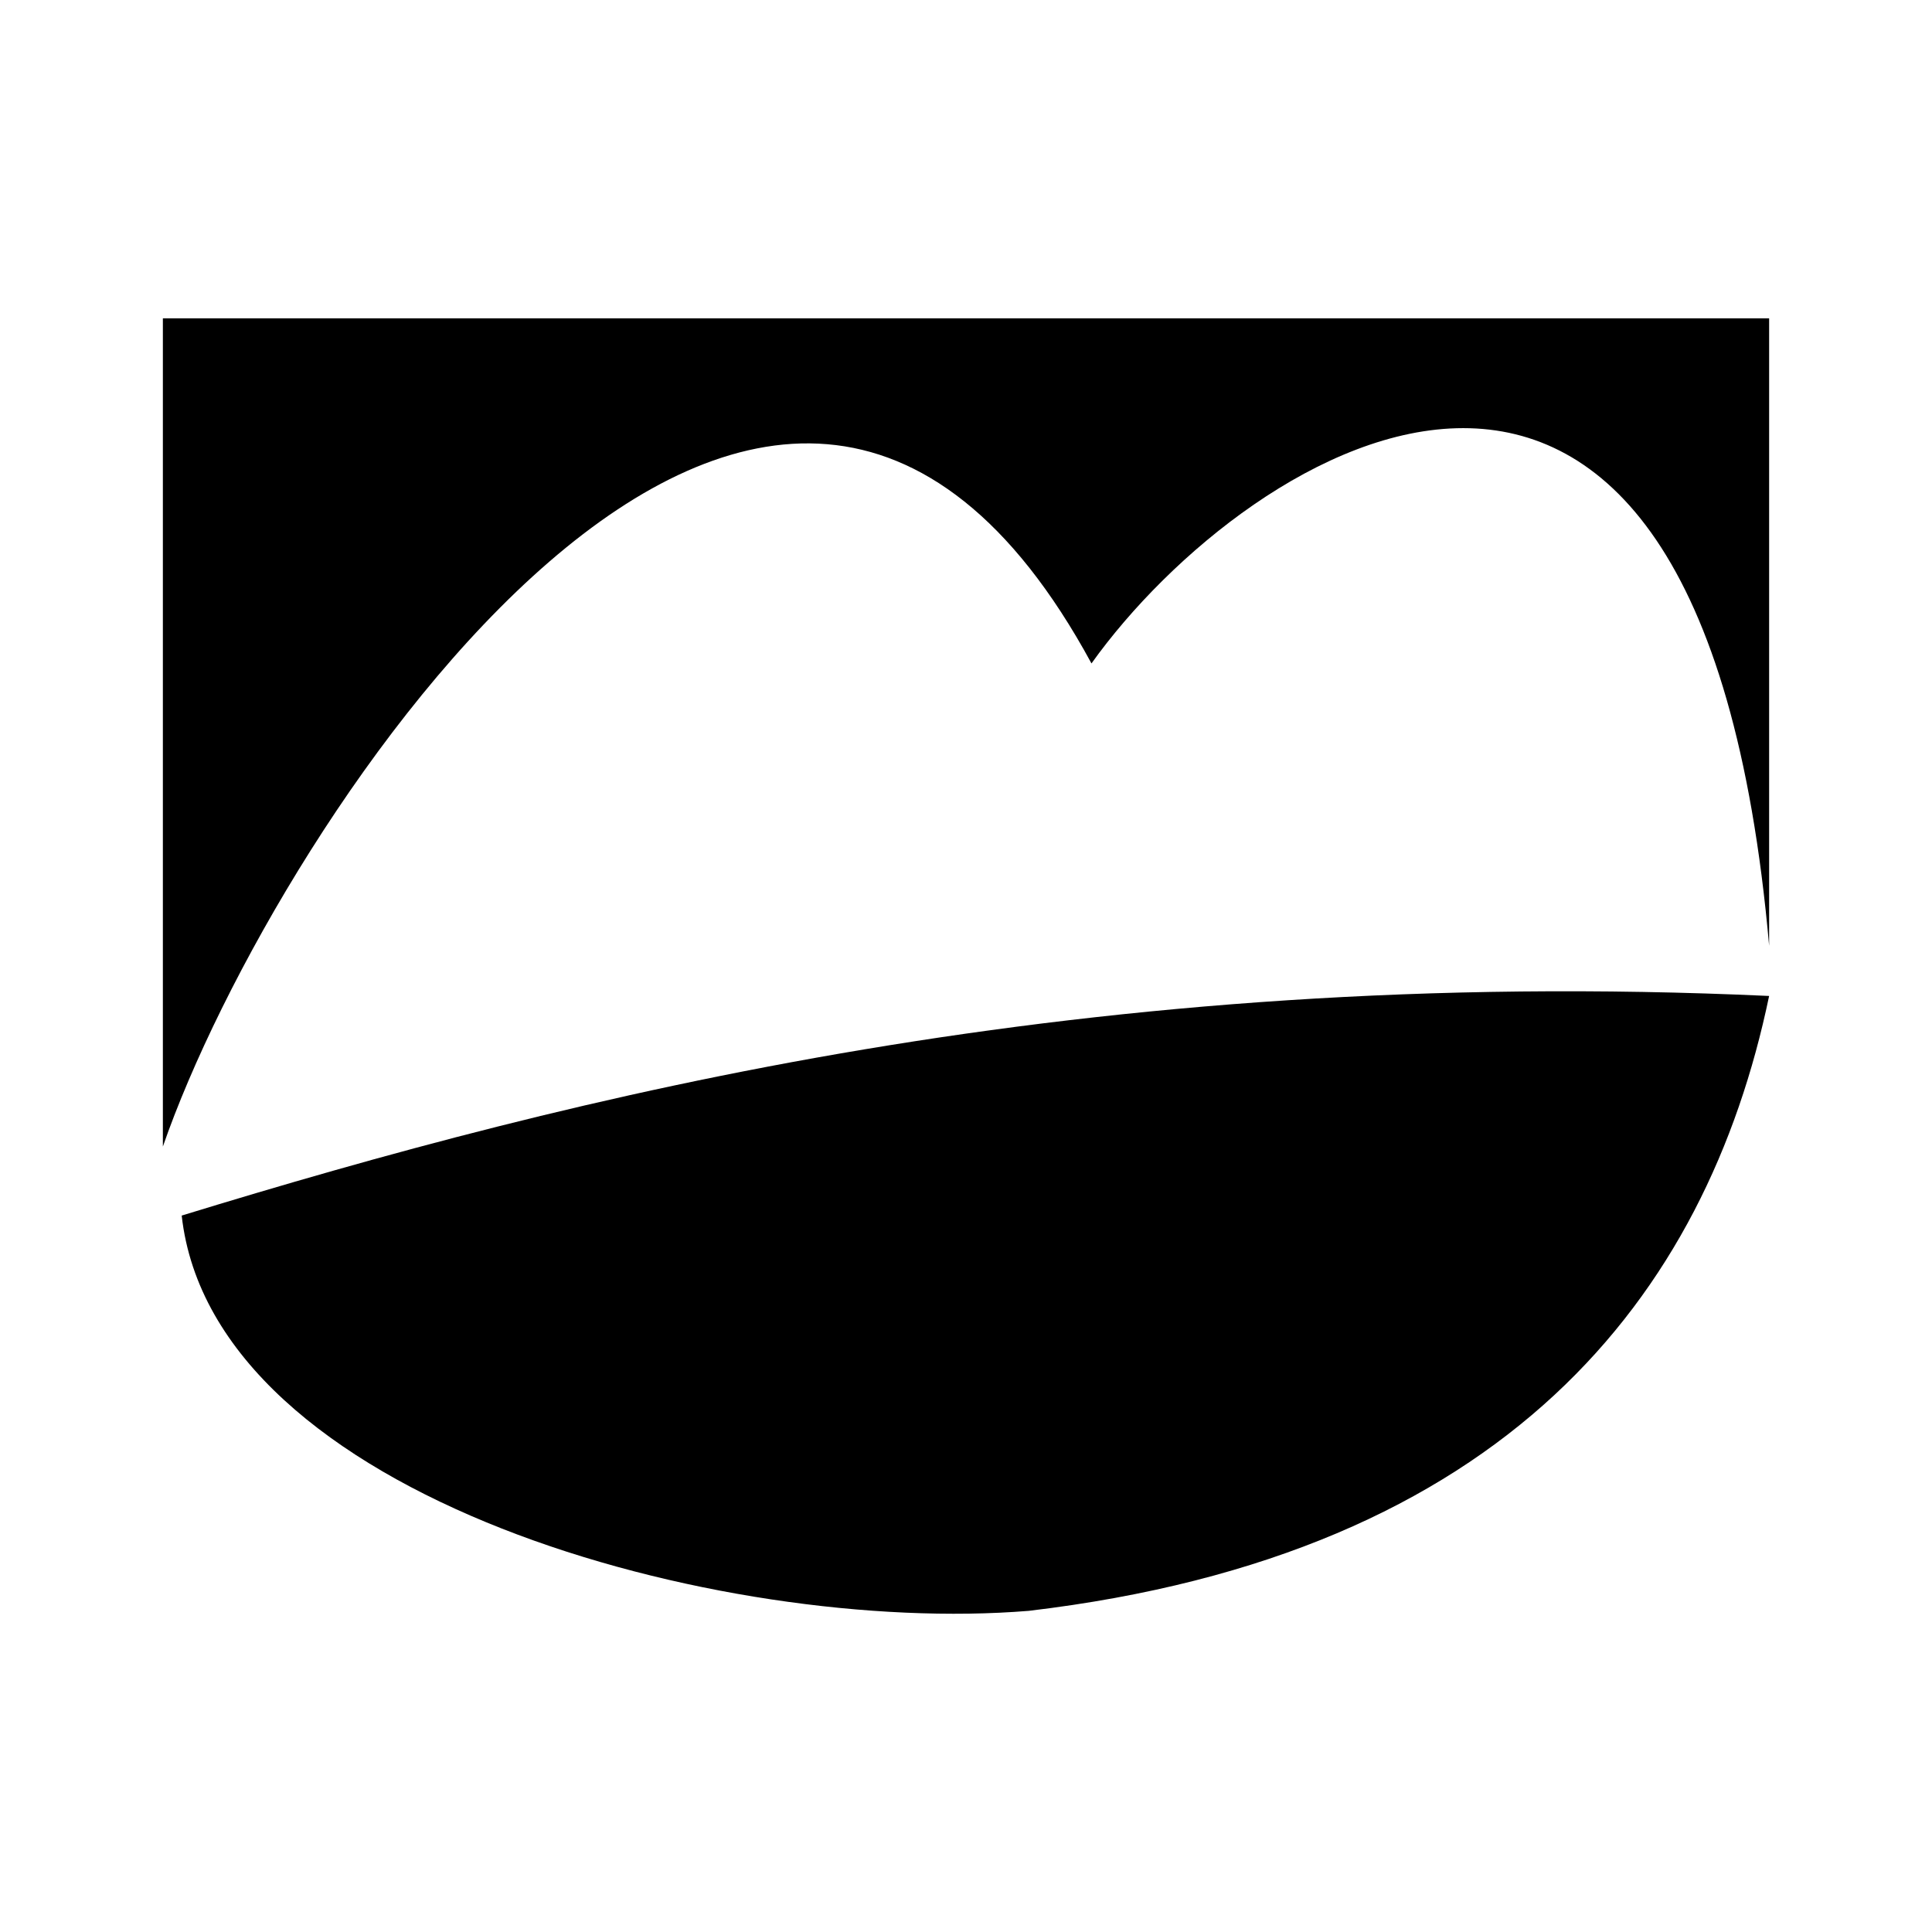
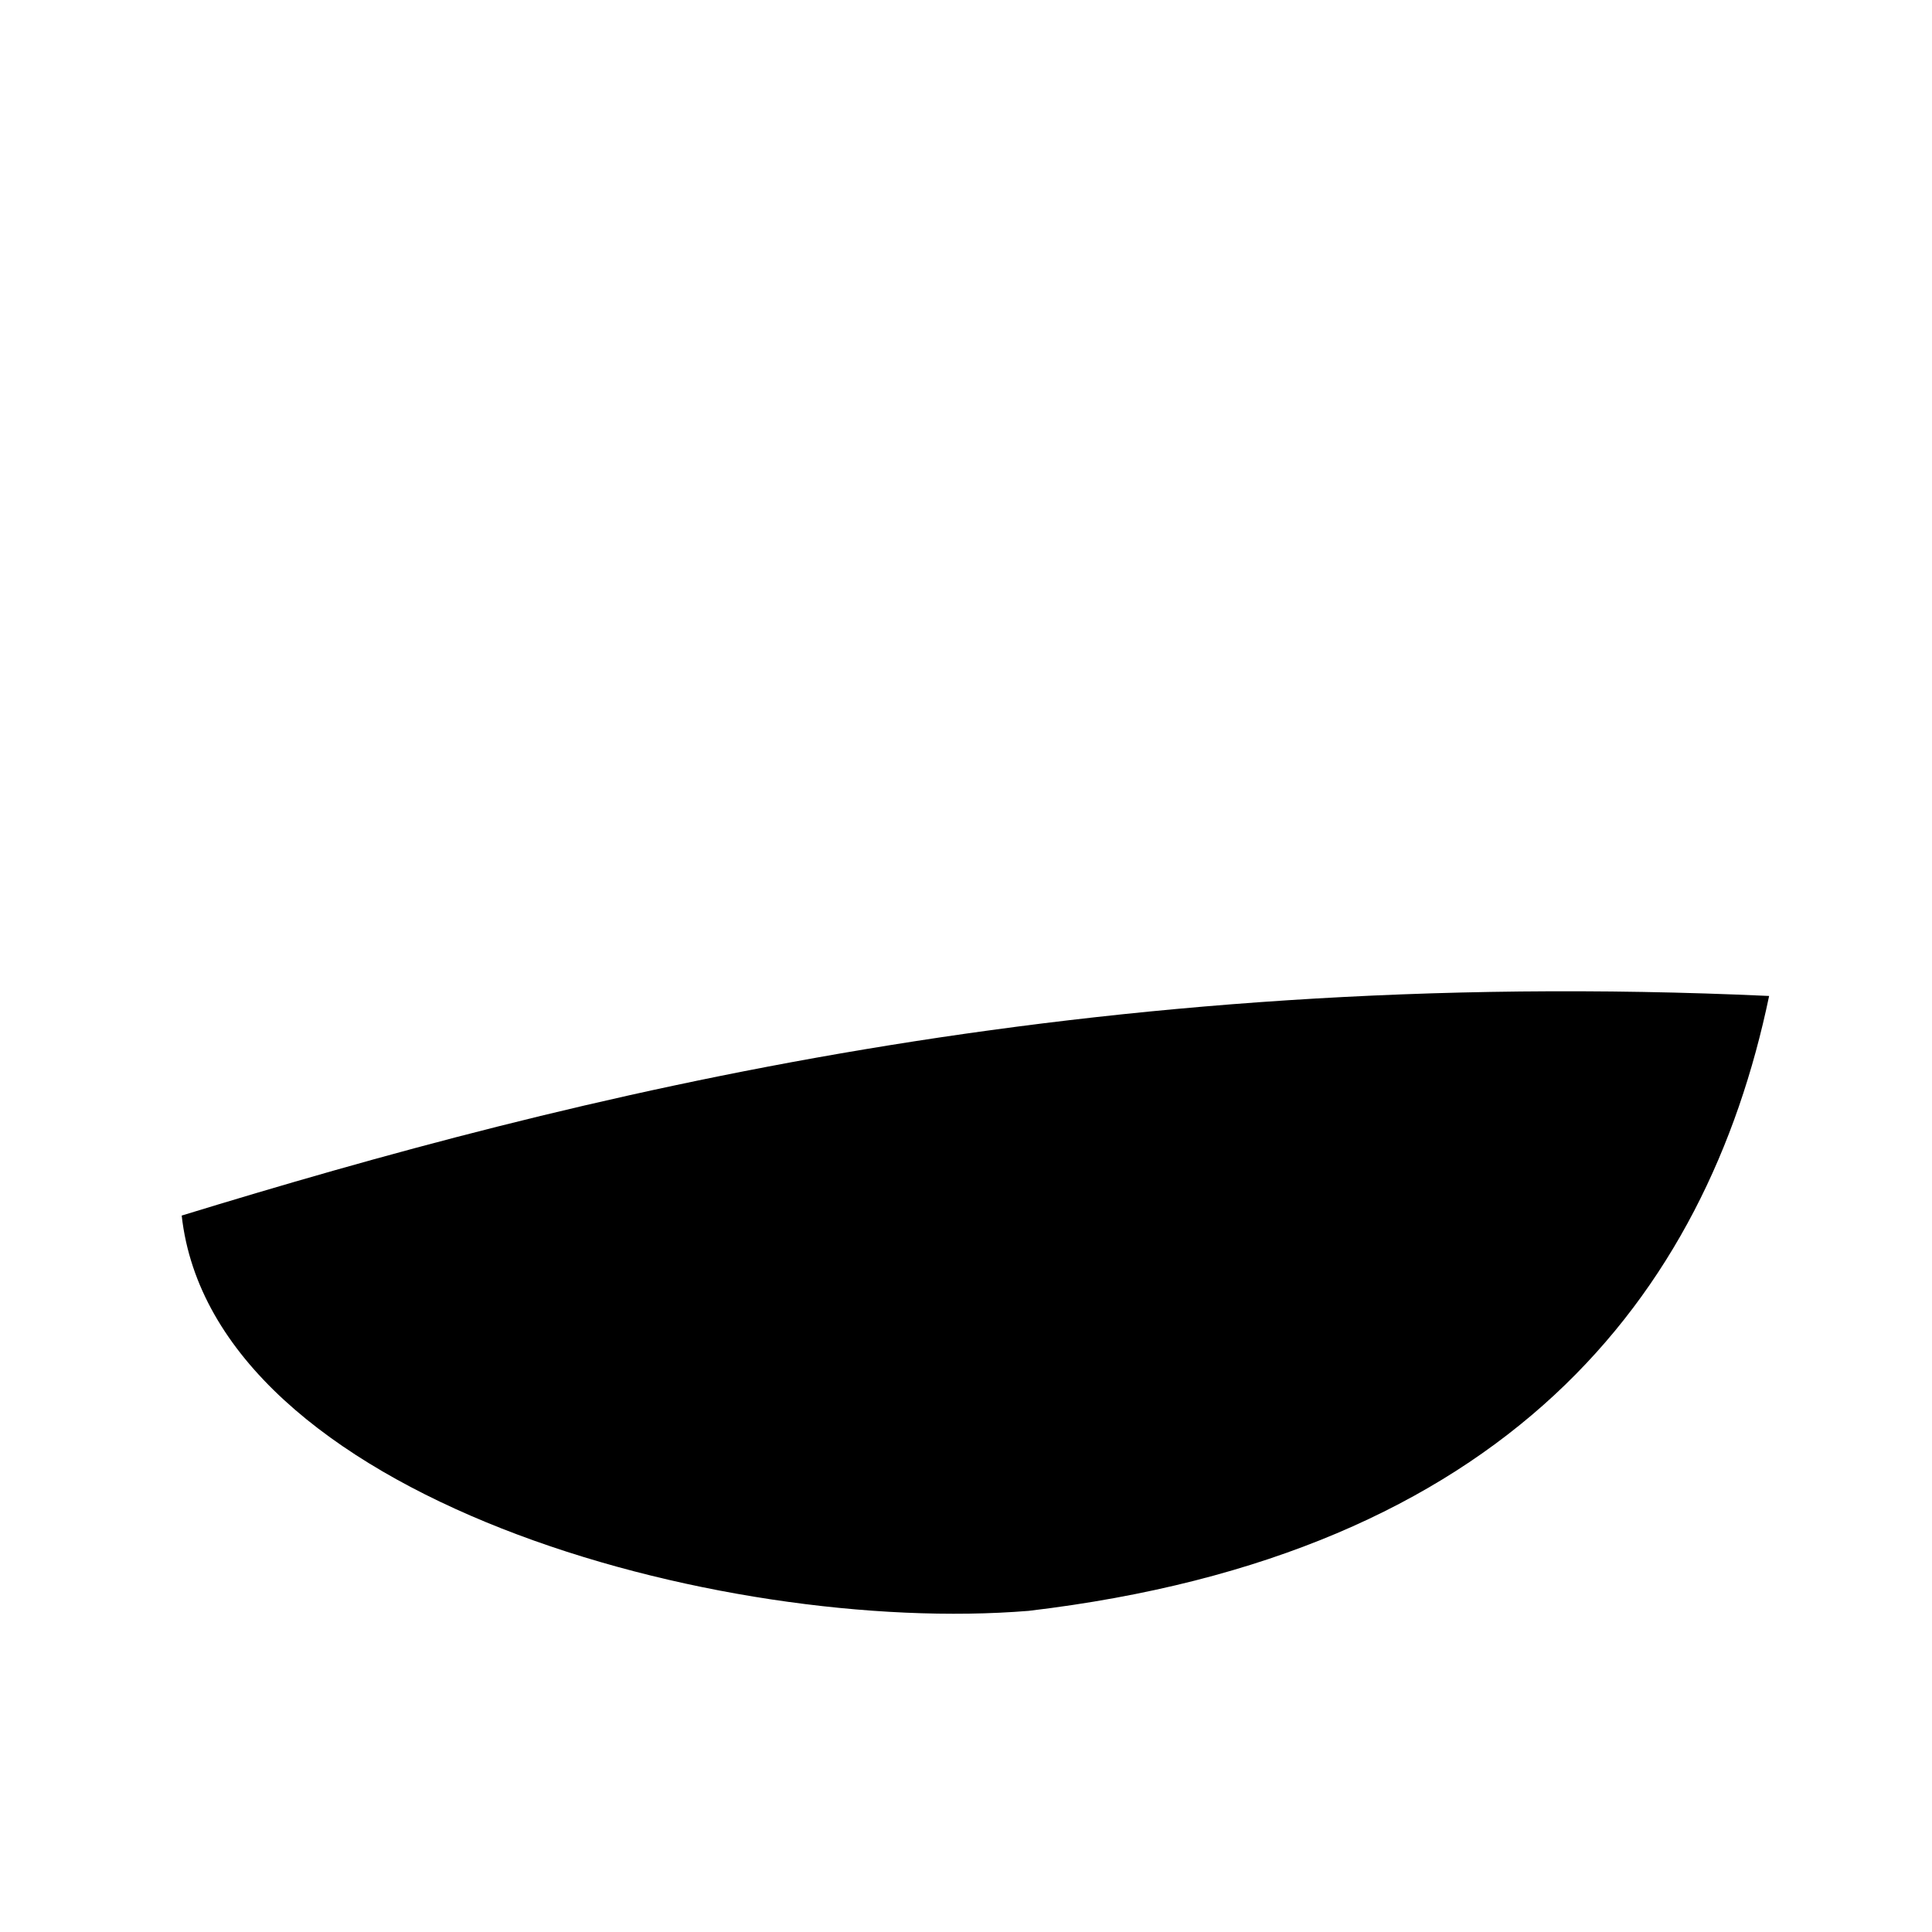
<svg xmlns="http://www.w3.org/2000/svg" version="1.0" id="Layer_1" x="0px" y="0px" width="192.756px" height="192.756px" viewBox="0 0 192.756 192.756" enable-background="new 0 0 192.756 192.756" xml:space="preserve">
  <g>
    <polygon fill-rule="evenodd" clip-rule="evenodd" fill="#FFFFFF" points="0,0 192.756,0 192.756,192.756 0,192.756 0,0  " />
-     <path fill-rule="evenodd" clip-rule="evenodd" d="M176.506,94.36v-62.6H16.25v82.632C27.518,81.841,76.972,7.346,108.897,66.19   C124.548,44.281,169.619,16.111,176.506,94.36L176.506,94.36z" />
    <path fill-rule="evenodd" clip-rule="evenodd" d="M18.128,121.277c38.812-11.893,90.143-25.039,158.377-21.91   c-6.261,30.049-26.293,55.715-73.869,61.348C71.964,163.219,21.258,149.447,18.128,121.277L18.128,121.277z" />
  </g>
</svg>